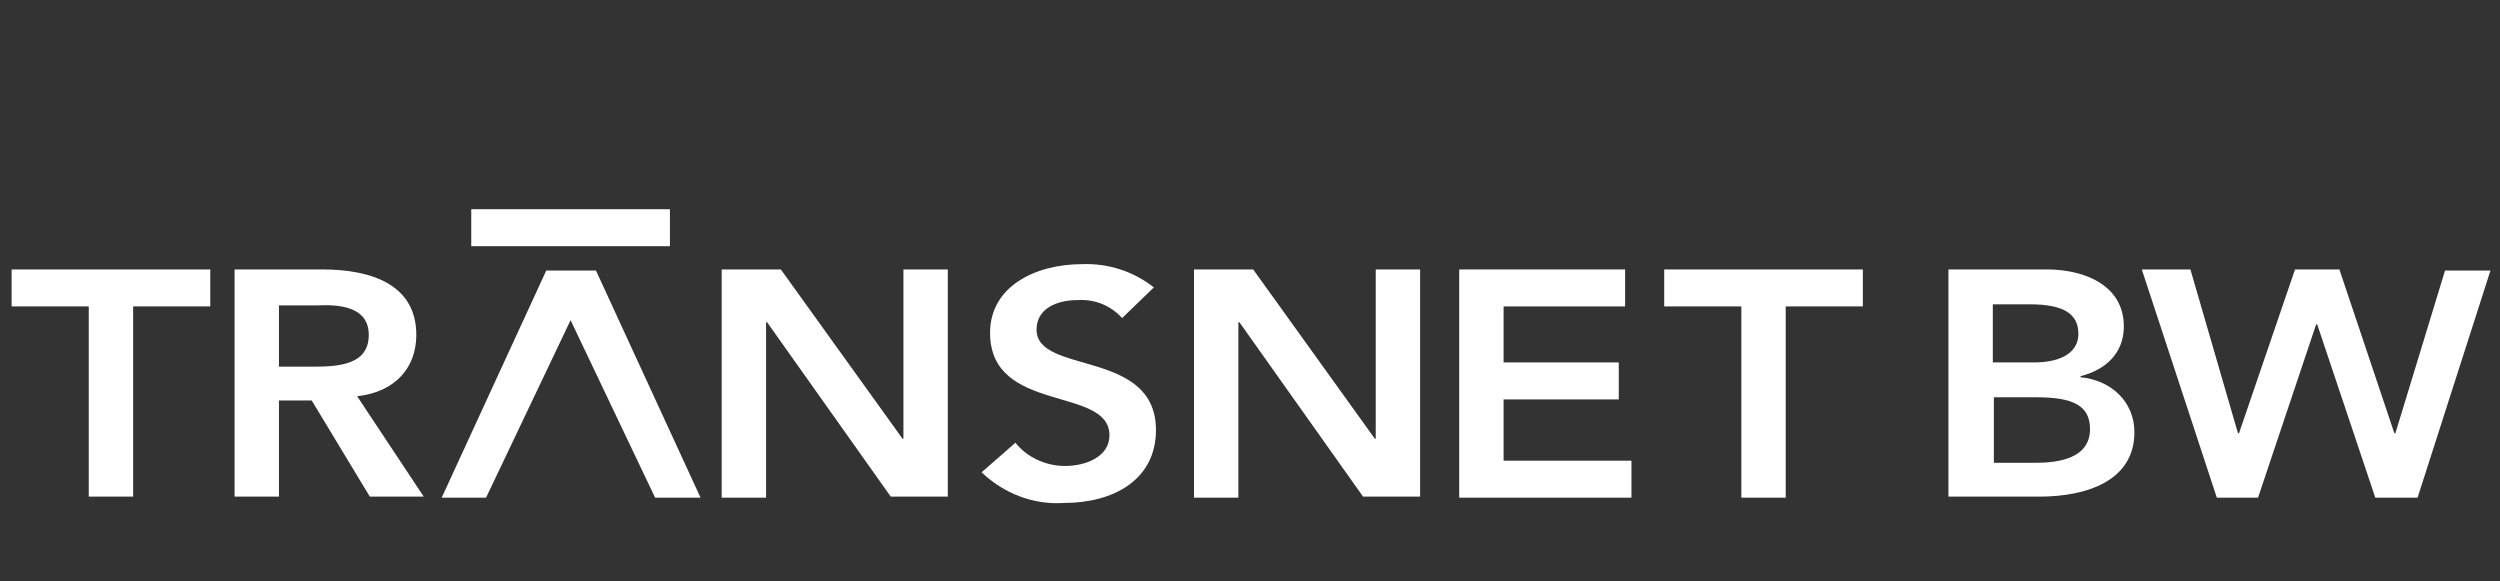
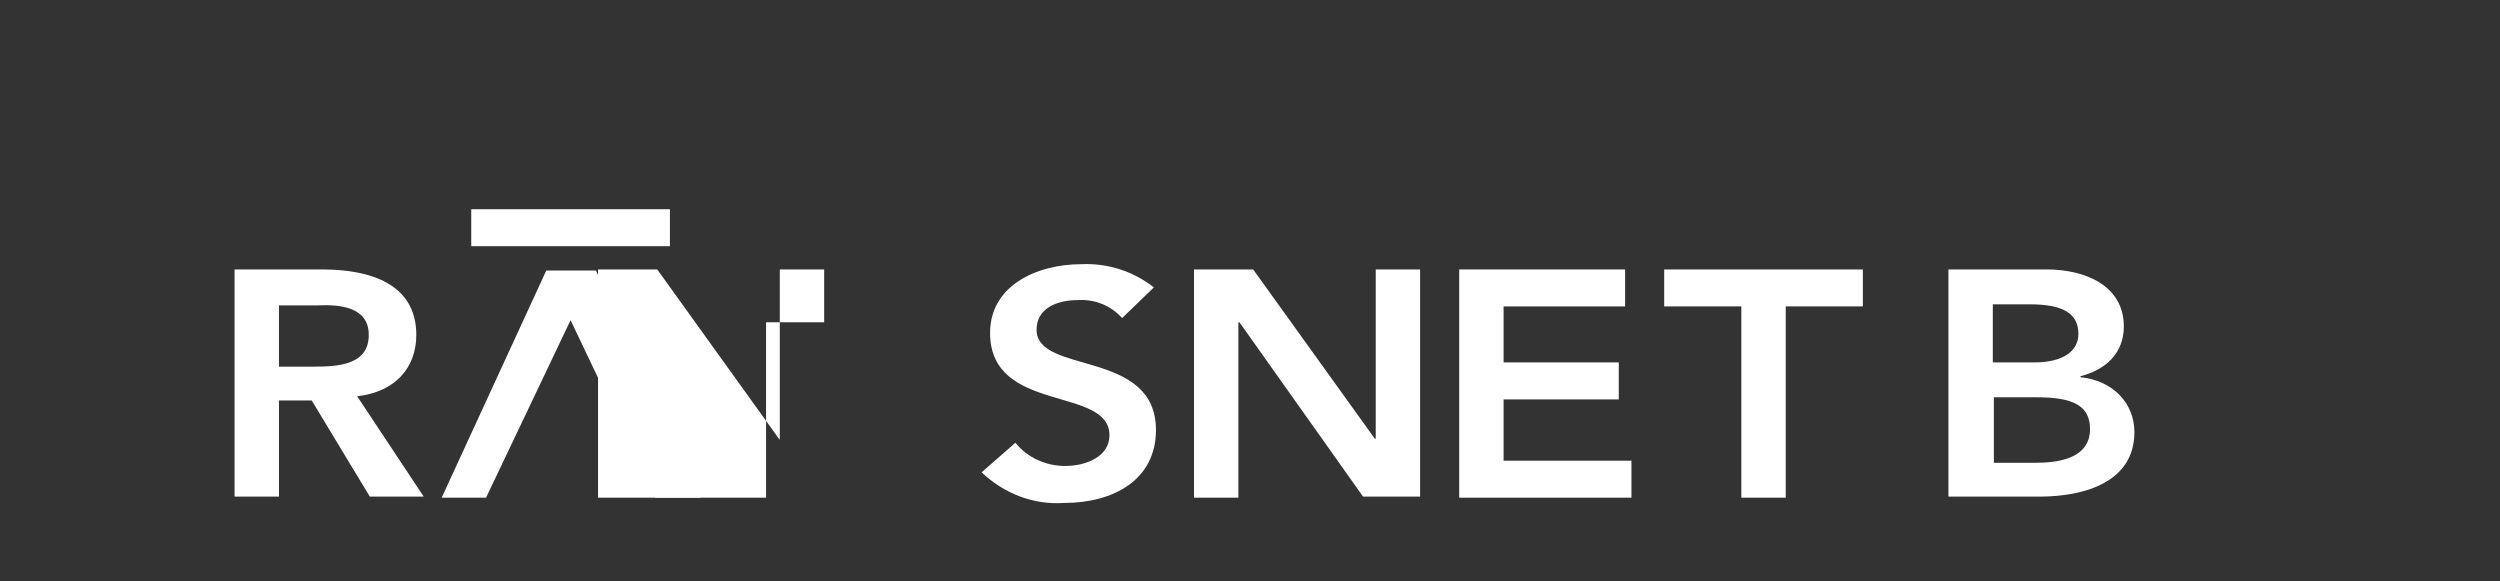
<svg xmlns="http://www.w3.org/2000/svg" version="1.1" id="Ebene_1" x="0px" y="0px" viewBox="0 0 236.6 55" style="enable-background:new 0 0 236.6 55;" xml:space="preserve">
  <rect x="0" y="0" width="236.6" height="55" fill="#333333" stroke="none" />
  <style type="text/css"> .st0{fill:#FFFFFF;} .st1{fill:none;} </style>
  <g>
    <g>
-       <path id="Pfad_358" class="st0" d="M1.1,25.5V29h7.3V47h4.2V29h7.3v-3.5H1.1z" />
      <path id="Pfad_359" class="st0" d="M34.9,31.7c0,2.8-2.8,3-5.2,3h-3.3v-5.8h3.7C32.3,28.8,34.9,29.1,34.9,31.7 M39.4,31.7 c0-4.8-4.3-6.2-8.9-6.2h-8.3v21.5h4.2v-9.1h3.1l5.5,9.1h5.1l-6.3-9.5C37.4,37.1,39.4,34.8,39.4,31.7" />
-       <path id="Pfad_360" class="st0" d="M68.3,47.1h4.2V30.5h0.1l11.7,16.5h5.4V25.5h-4.2v16l-0.1,0.1h0.1l-0.1-0.1l-11.5-16h-5.6V47.1 z" />
+       <path id="Pfad_360" class="st0" d="M68.3,47.1h4.2V30.5h0.1h5.4V25.5h-4.2v16l-0.1,0.1h0.1l-0.1-0.1l-11.5-16h-5.6V47.1 z" />
      <path id="Pfad_361" class="st0" d="M113,47.1h4.2V30.5h0.1l11.7,16.5h5.4V25.5h-4.2v16l-0.1,0.1h0.1l-0.1-0.1l-11.5-16H113 L113,47.1z" />
      <path id="Pfad_362" class="st0" d="M138.1,47.1h16.3v-3.5h-12.1v-5.8h10.9v-3.5h-10.9V29h11.5v-3.5h-15.7V47.1z" />
      <path id="Pfad_363" class="st0" d="M164.8,47.1h4.2V29h7.3v-3.5h-18.8V29h7.3V47.1z" />
      <path id="Pfad_364" class="st0" d="M196.7,31.6c0,1.6-1.4,2.7-4.2,2.7h-3.9v-5.5h3.5C195.3,28.8,196.7,29.7,196.7,31.6 M188.7,37.6h4.1c3.4,0,5,0.8,5,3c0,2.8-3,3.2-5.2,3.2h-3.9L188.7,37.6z M201,30.9c0-3.9-3.7-5.4-7.3-5.4h-9.3V47h8.6 c4.5,0,9-1.5,9-6.1c0-2.8-2.1-4.9-5.1-5.2v-0.1C199.3,35,201,33.4,201,30.9" />
-       <path id="Pfad_365" class="st0" d="M209.8,47.1h3.9l5.5-16.4h0.1l5.5,16.4h4l6.9-21.5h-4.3L226.7,41h-0.1l-5.2-15.5h-4.2L211.9,41 h-0.1l-4.5-15.5h-4.6L209.8,47.1z" />
      <rect id="Rechteck_40" x="44.6" y="19.8" class="st0" width="18.8" height="3.5" />
      <path id="Pfad_366" class="st0" d="M46,47.1l8-16.8l8,16.8h4.3l-9.9-21.5h-4.7l-9.9,21.5H46z" />
      <path id="Pfad_367" class="st0" d="M109.2,27.2c-1.9-1.5-4.3-2.3-6.8-2.2c-4.4,0-8.7,2.1-8.7,6.5c0,7.7,11.3,5,11.3,9.7 c0,2-2.2,2.9-4.2,2.9c-1.8,0-3.6-0.8-4.7-2.2l-3.2,2.8c2.1,2,4.9,3.1,7.8,2.9c4.7,0,8.7-2.2,8.7-6.9c0-7.7-11.3-5.2-11.3-9.5 c0-2,1.9-2.8,3.9-2.8c1.6-0.1,3.1,0.5,4.2,1.7L109.2,27.2z" />
    </g>
-     <rect class="st1" width="236.6" height="55" />
  </g>
</svg>